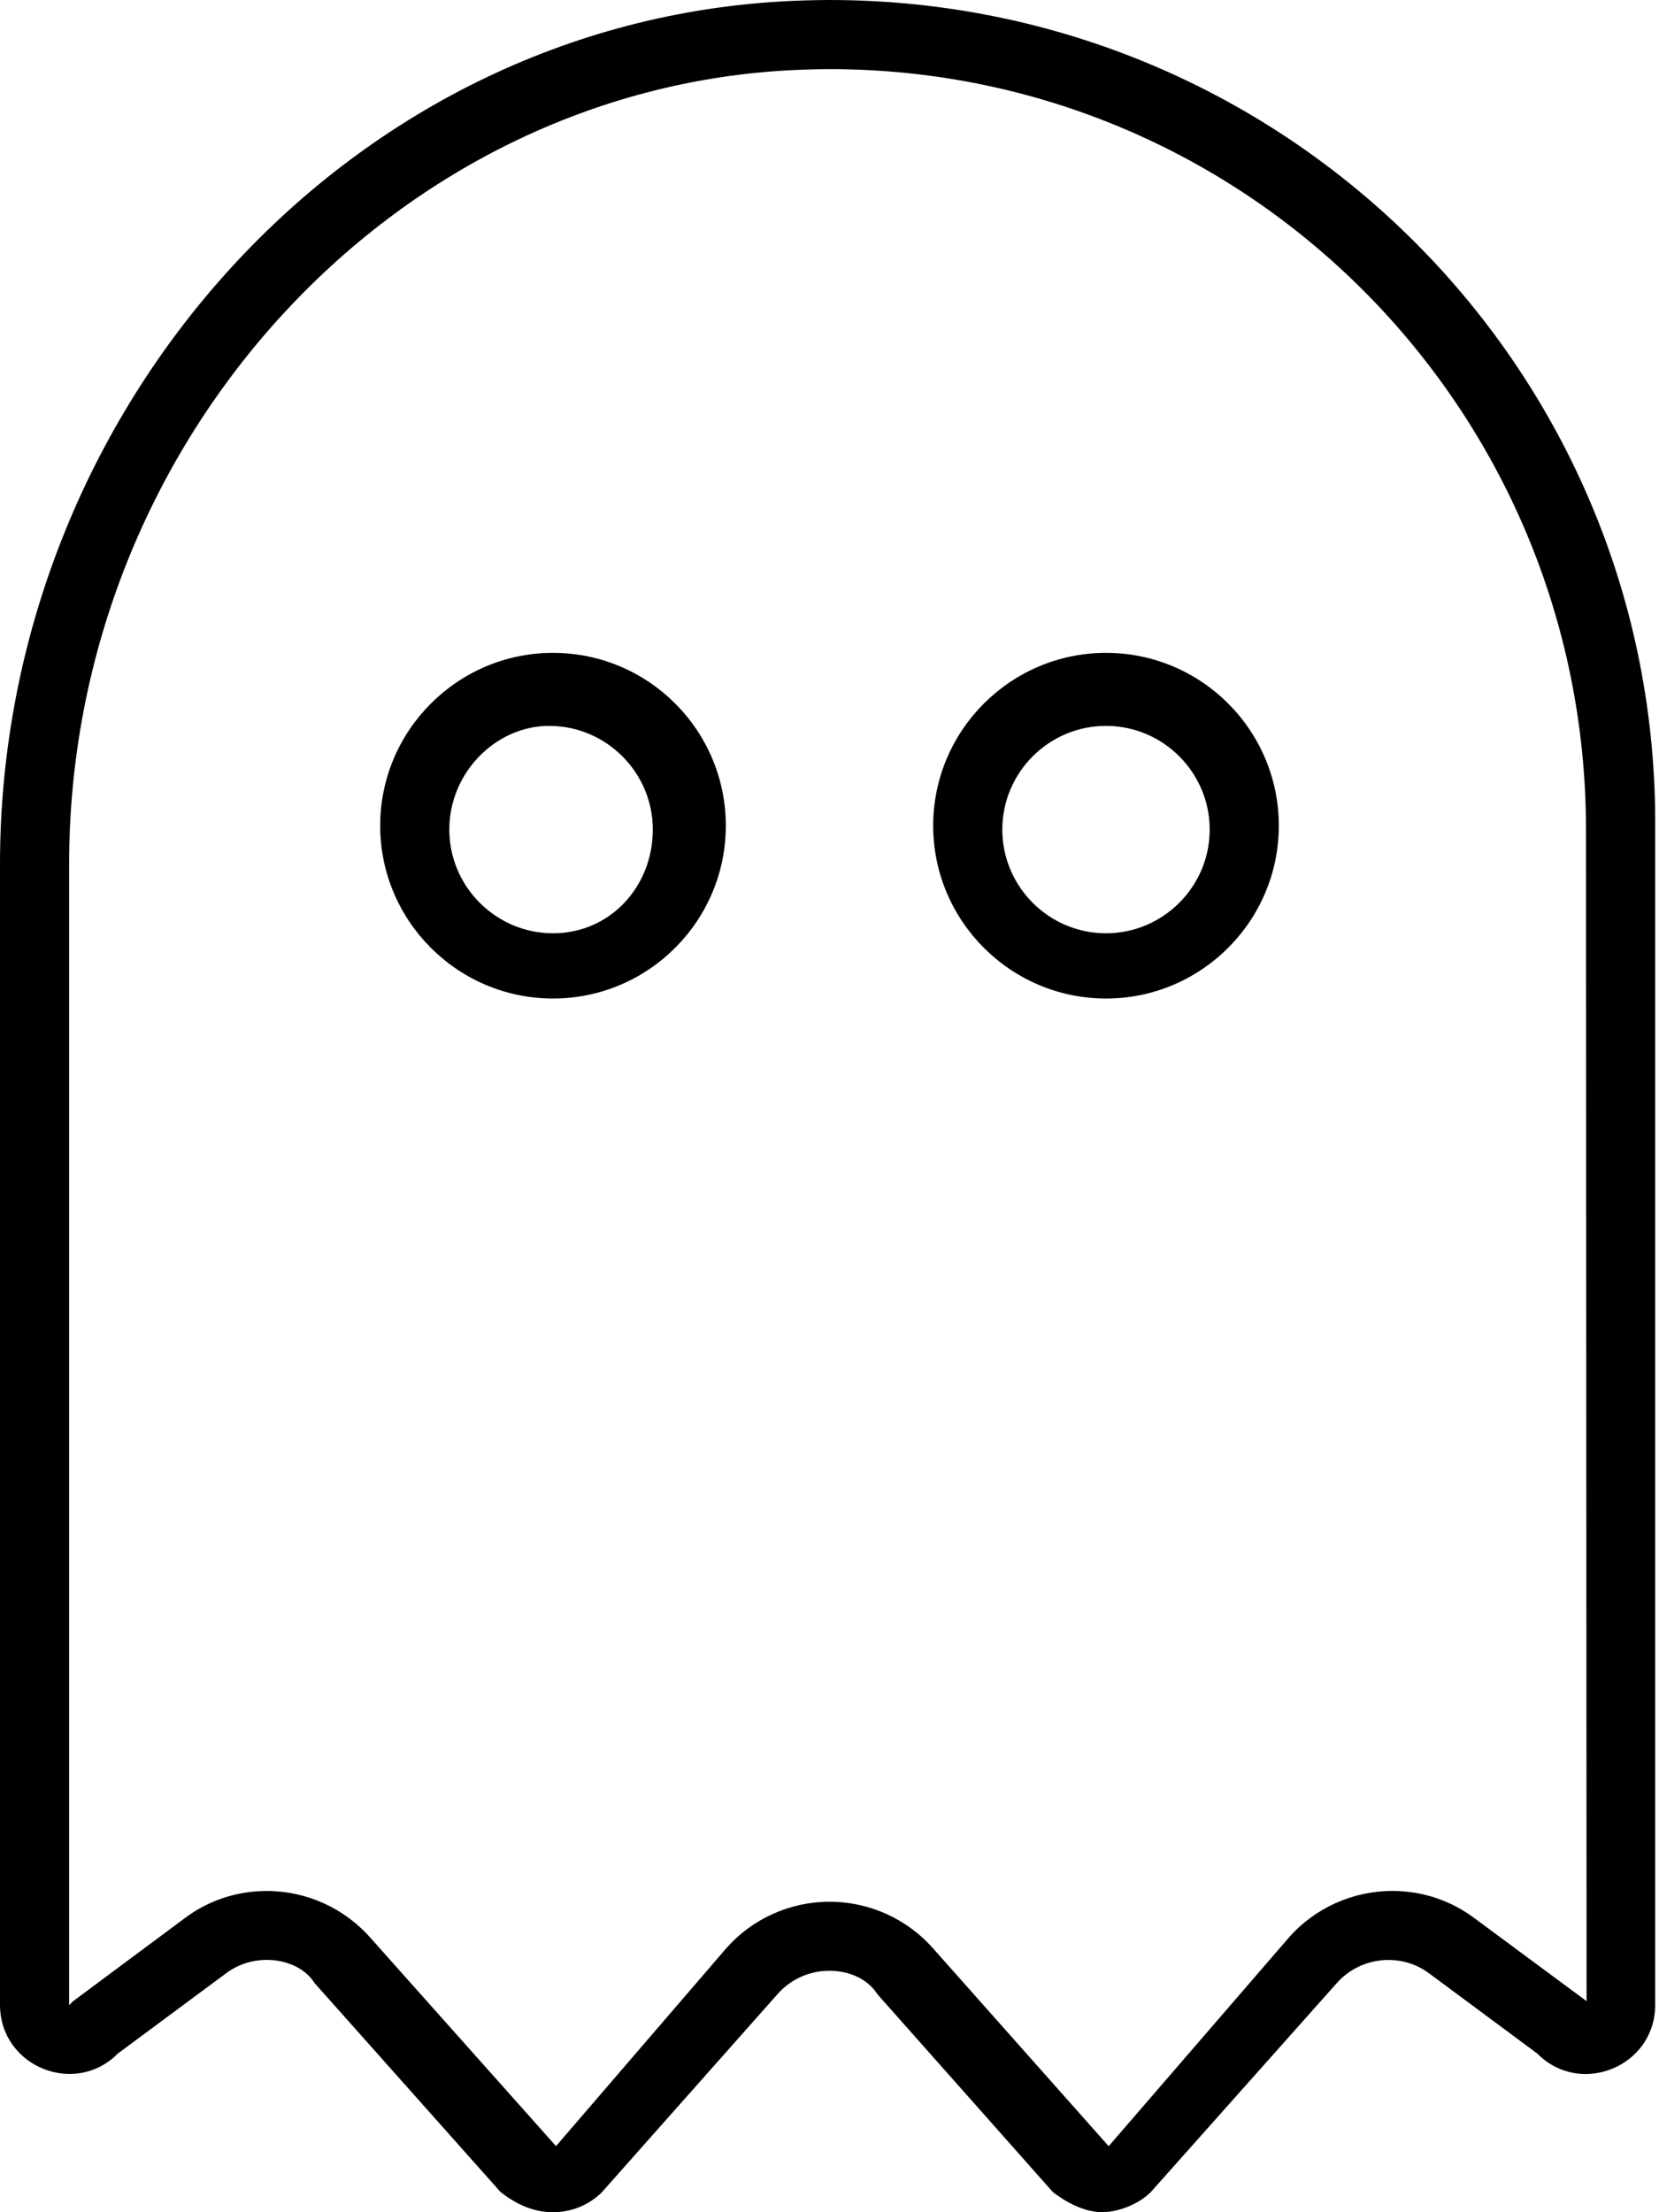
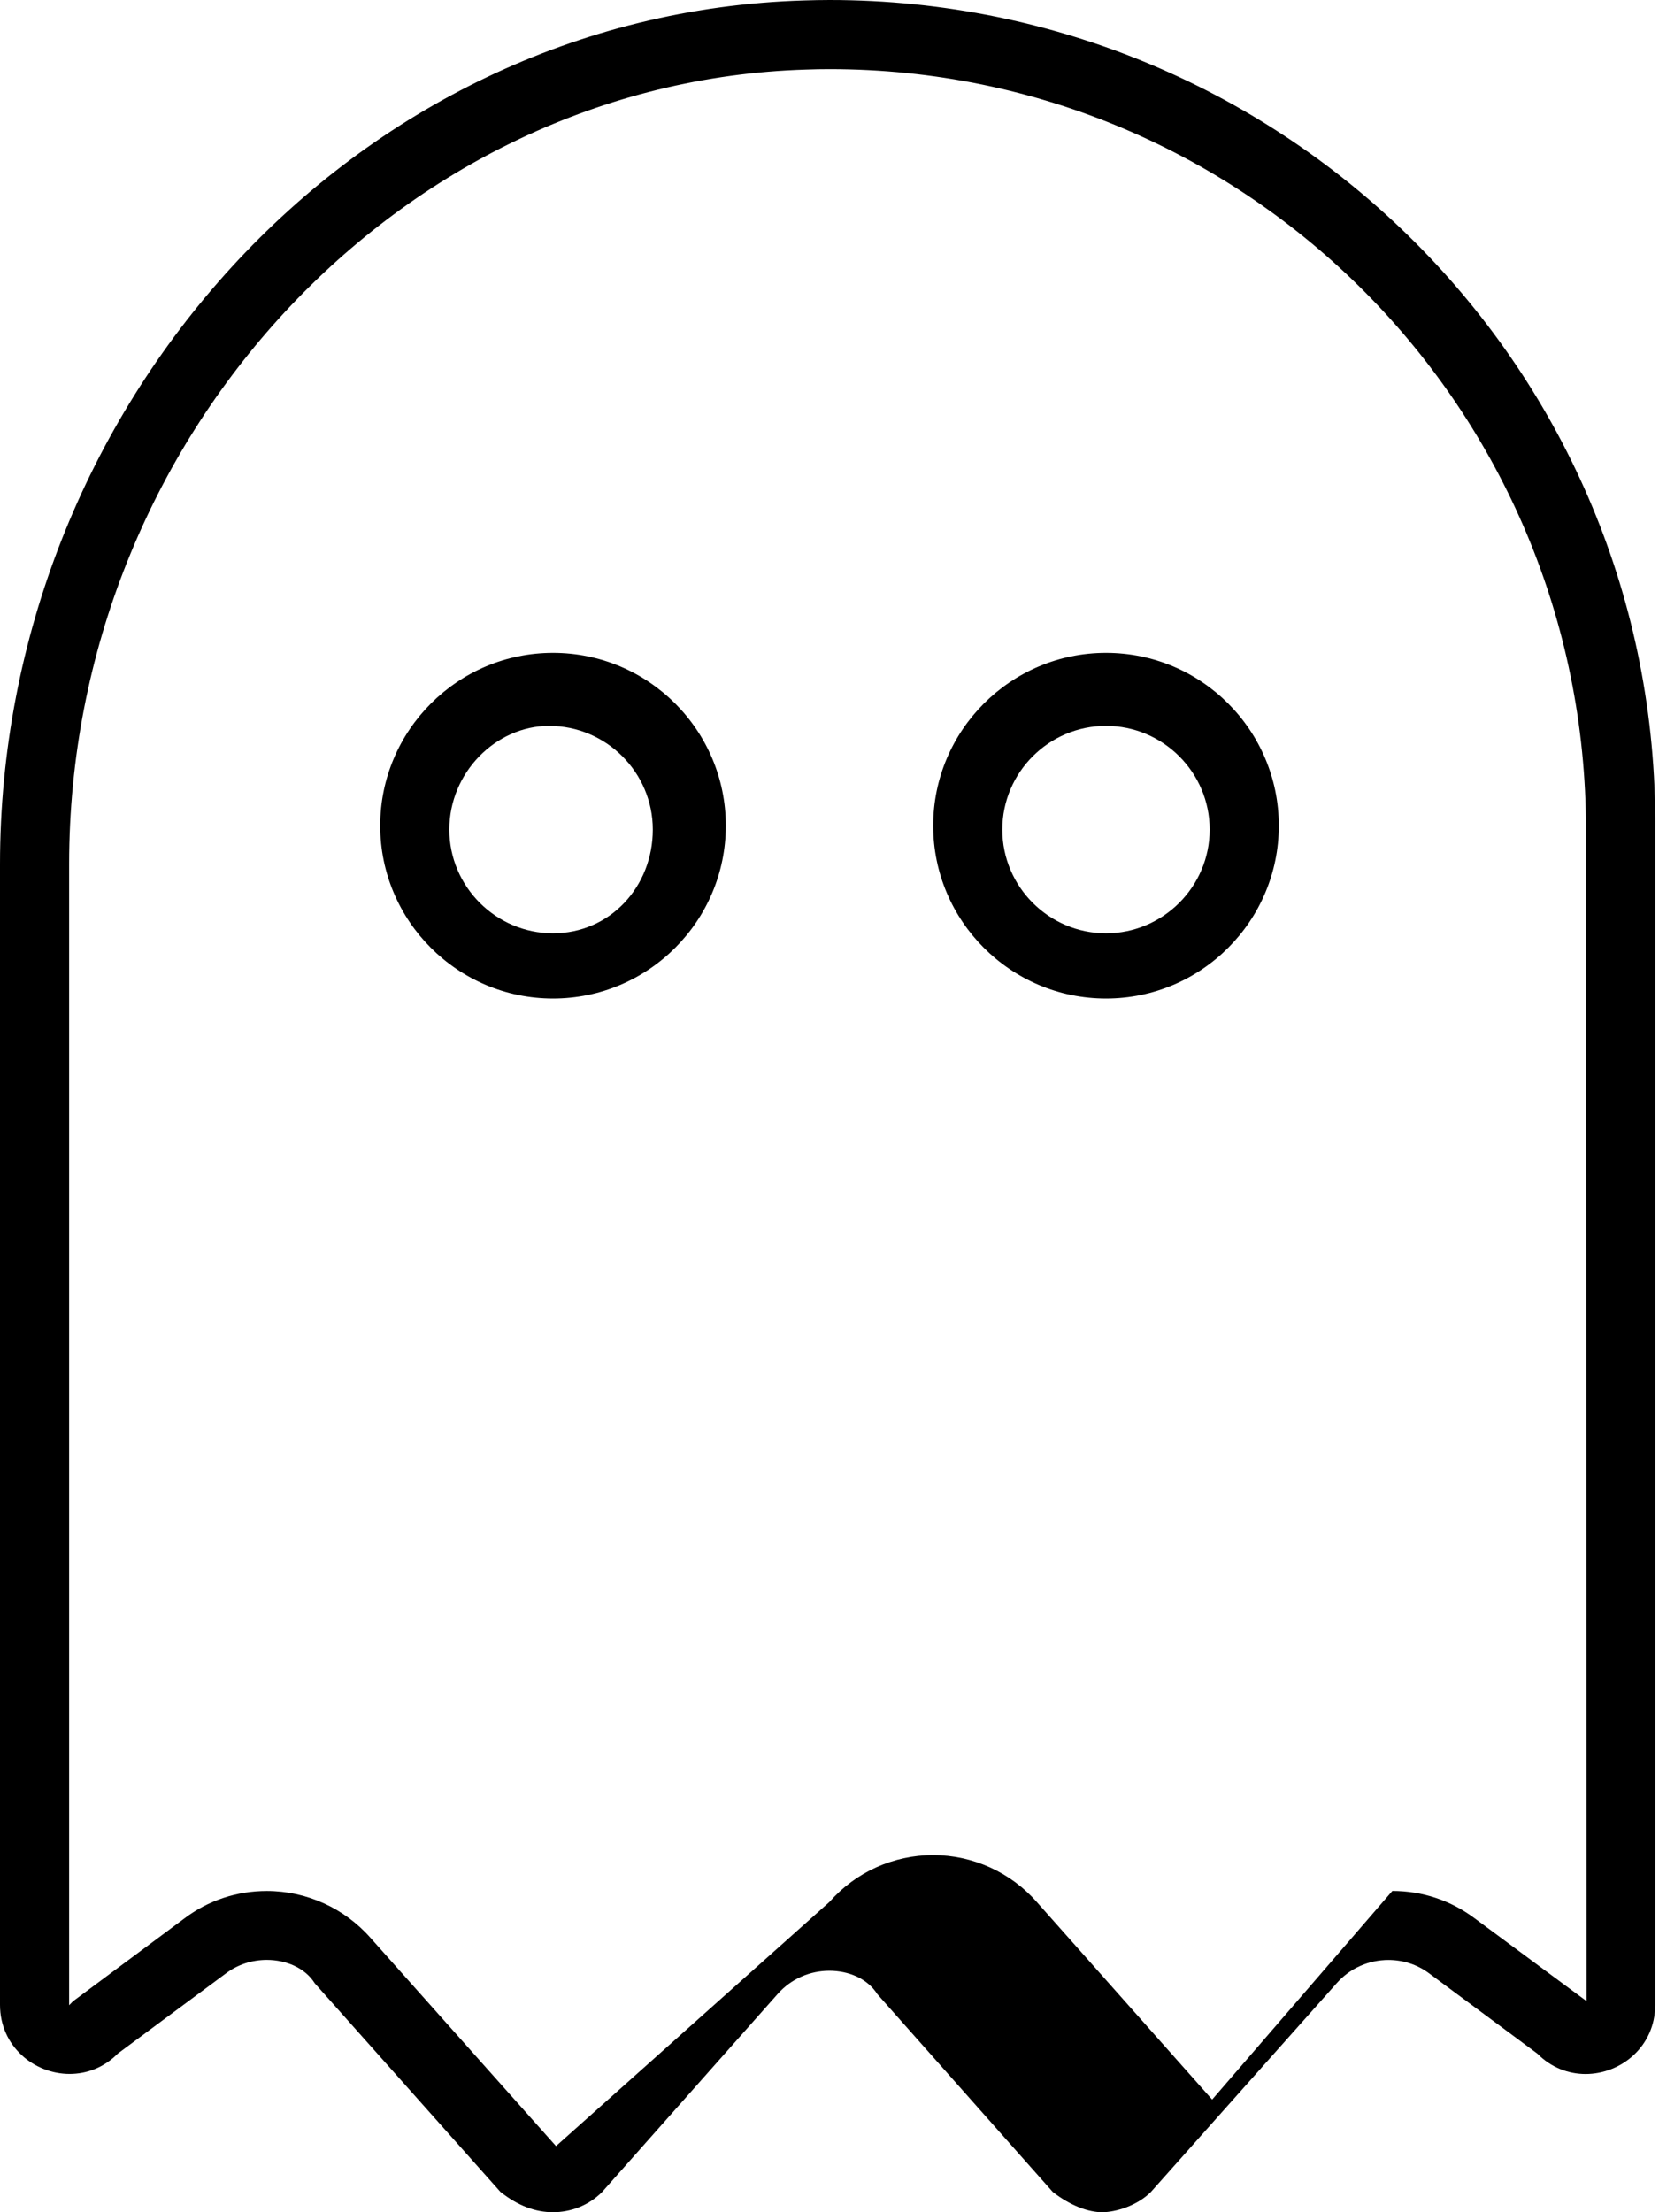
<svg xmlns="http://www.w3.org/2000/svg" viewBox="0 0 384 512">
-   <path d="M256 151.1c-22.05 0-40 17.95-40 40s17.95 40 40 40c22.06 0 40-17.95 40-40S278.1 151.1 256 151.1zM256 216c-13.22 0-24-10.78-24-24s10.78-24 24-24s24 10.78 24 24S269.2 216 256 216zM192 0C190 0 188.1 .045 186.1 .103c-105.1 3.125-186.1 94.75-186.1 199.9v264c0 9.629 7.913 15.99 16.11 15.99c3.934 0 7.95-1.451 11.19-4.736l24.95-18.5c2.836-2.141 6.176-3.157 9.501-3.157c4.441 0 8.855 1.833 11.1 5.407l43 48.31C119.9 510.5 123.9 512 128 512c4.094 0 8.229-1.538 11.35-4.663l40.62-45.81c3.188-3.625 7.594-5.41 12-5.41s8.812 1.785 11.1 5.41l40.63 45.81C247.8 510.5 251.9 512 255.1 512s8.146-1.538 11.27-4.663l43-48.31c3.146-3.574 7.559-5.41 12-5.41c3.324 0 6.664 1.019 9.5 3.16l24.95 18.5c3.244 3.285 7.261 4.736 11.19 4.736c8.193 0 16.11-6.358 16.11-15.99V192C384 85.94 298.1 0 192 0zM367.3 463.2l-25.88-19.15c-5.557-4.195-12.17-6.41-19.14-6.41c-9.186 0-17.94 3.957-23.95 10.79l-41.71 48.29l-40.58-45.71c-6.074-6.91-14.83-10.87-24.02-10.87c-9.186 0-17.94 3.961-23.96 10.82L128.7 496.7l-42.94-48.19c-6.074-6.902-14.83-10.86-24.01-10.86c-6.965 0-13.58 2.215-19.02 6.32l-25.86 19.23L16 464.1V200c0-98.62 76.53-181.1 170.6-183.9C188.4 16.03 190.2 16 192 16c97.04 0 175.1 78.95 175.1 176l.137 272.1L367.3 463.2zM128 151.1c-22.05 0-40 17.95-40 40s17.95 40 40 40c22.06 0 40-17.95 40-40S150.1 151.1 128 151.1zM128 216C114.8 216 104 205.2 104 192s10.78-24 23.1-24c13.22 0 24 10.78 24 24S141.2 216 128 216z" />
+   <path d="M256 151.1c-22.05 0-40 17.95-40 40s17.95 40 40 40c22.06 0 40-17.95 40-40S278.1 151.1 256 151.1zM256 216c-13.22 0-24-10.78-24-24s10.78-24 24-24s24 10.78 24 24S269.2 216 256 216zM192 0C190 0 188.1 .045 186.1 .103c-105.1 3.125-186.1 94.75-186.1 199.9v264c0 9.629 7.913 15.99 16.11 15.99c3.934 0 7.95-1.451 11.19-4.736l24.95-18.5c2.836-2.141 6.176-3.157 9.501-3.157c4.441 0 8.855 1.833 11.1 5.407l43 48.31C119.9 510.5 123.9 512 128 512c4.094 0 8.229-1.538 11.35-4.663l40.62-45.81c3.188-3.625 7.594-5.41 12-5.41s8.812 1.785 11.1 5.41l40.63 45.81C247.8 510.5 251.9 512 255.1 512s8.146-1.538 11.27-4.663l43-48.31c3.146-3.574 7.559-5.41 12-5.41c3.324 0 6.664 1.019 9.5 3.16l24.95 18.5c3.244 3.285 7.261 4.736 11.19 4.736c8.193 0 16.11-6.358 16.11-15.99V192C384 85.94 298.1 0 192 0zM367.3 463.2l-25.88-19.15c-5.557-4.195-12.17-6.41-19.14-6.41l-41.71 48.29l-40.58-45.71c-6.074-6.91-14.83-10.87-24.02-10.87c-9.186 0-17.94 3.961-23.96 10.82L128.7 496.7l-42.94-48.19c-6.074-6.902-14.83-10.86-24.01-10.86c-6.965 0-13.58 2.215-19.02 6.32l-25.86 19.23L16 464.1V200c0-98.62 76.53-181.1 170.6-183.9C188.4 16.03 190.2 16 192 16c97.04 0 175.1 78.95 175.1 176l.137 272.1L367.3 463.2zM128 151.1c-22.05 0-40 17.95-40 40s17.95 40 40 40c22.06 0 40-17.95 40-40S150.1 151.1 128 151.1zM128 216C114.8 216 104 205.2 104 192s10.78-24 23.1-24c13.22 0 24 10.78 24 24S141.2 216 128 216z" />
</svg>